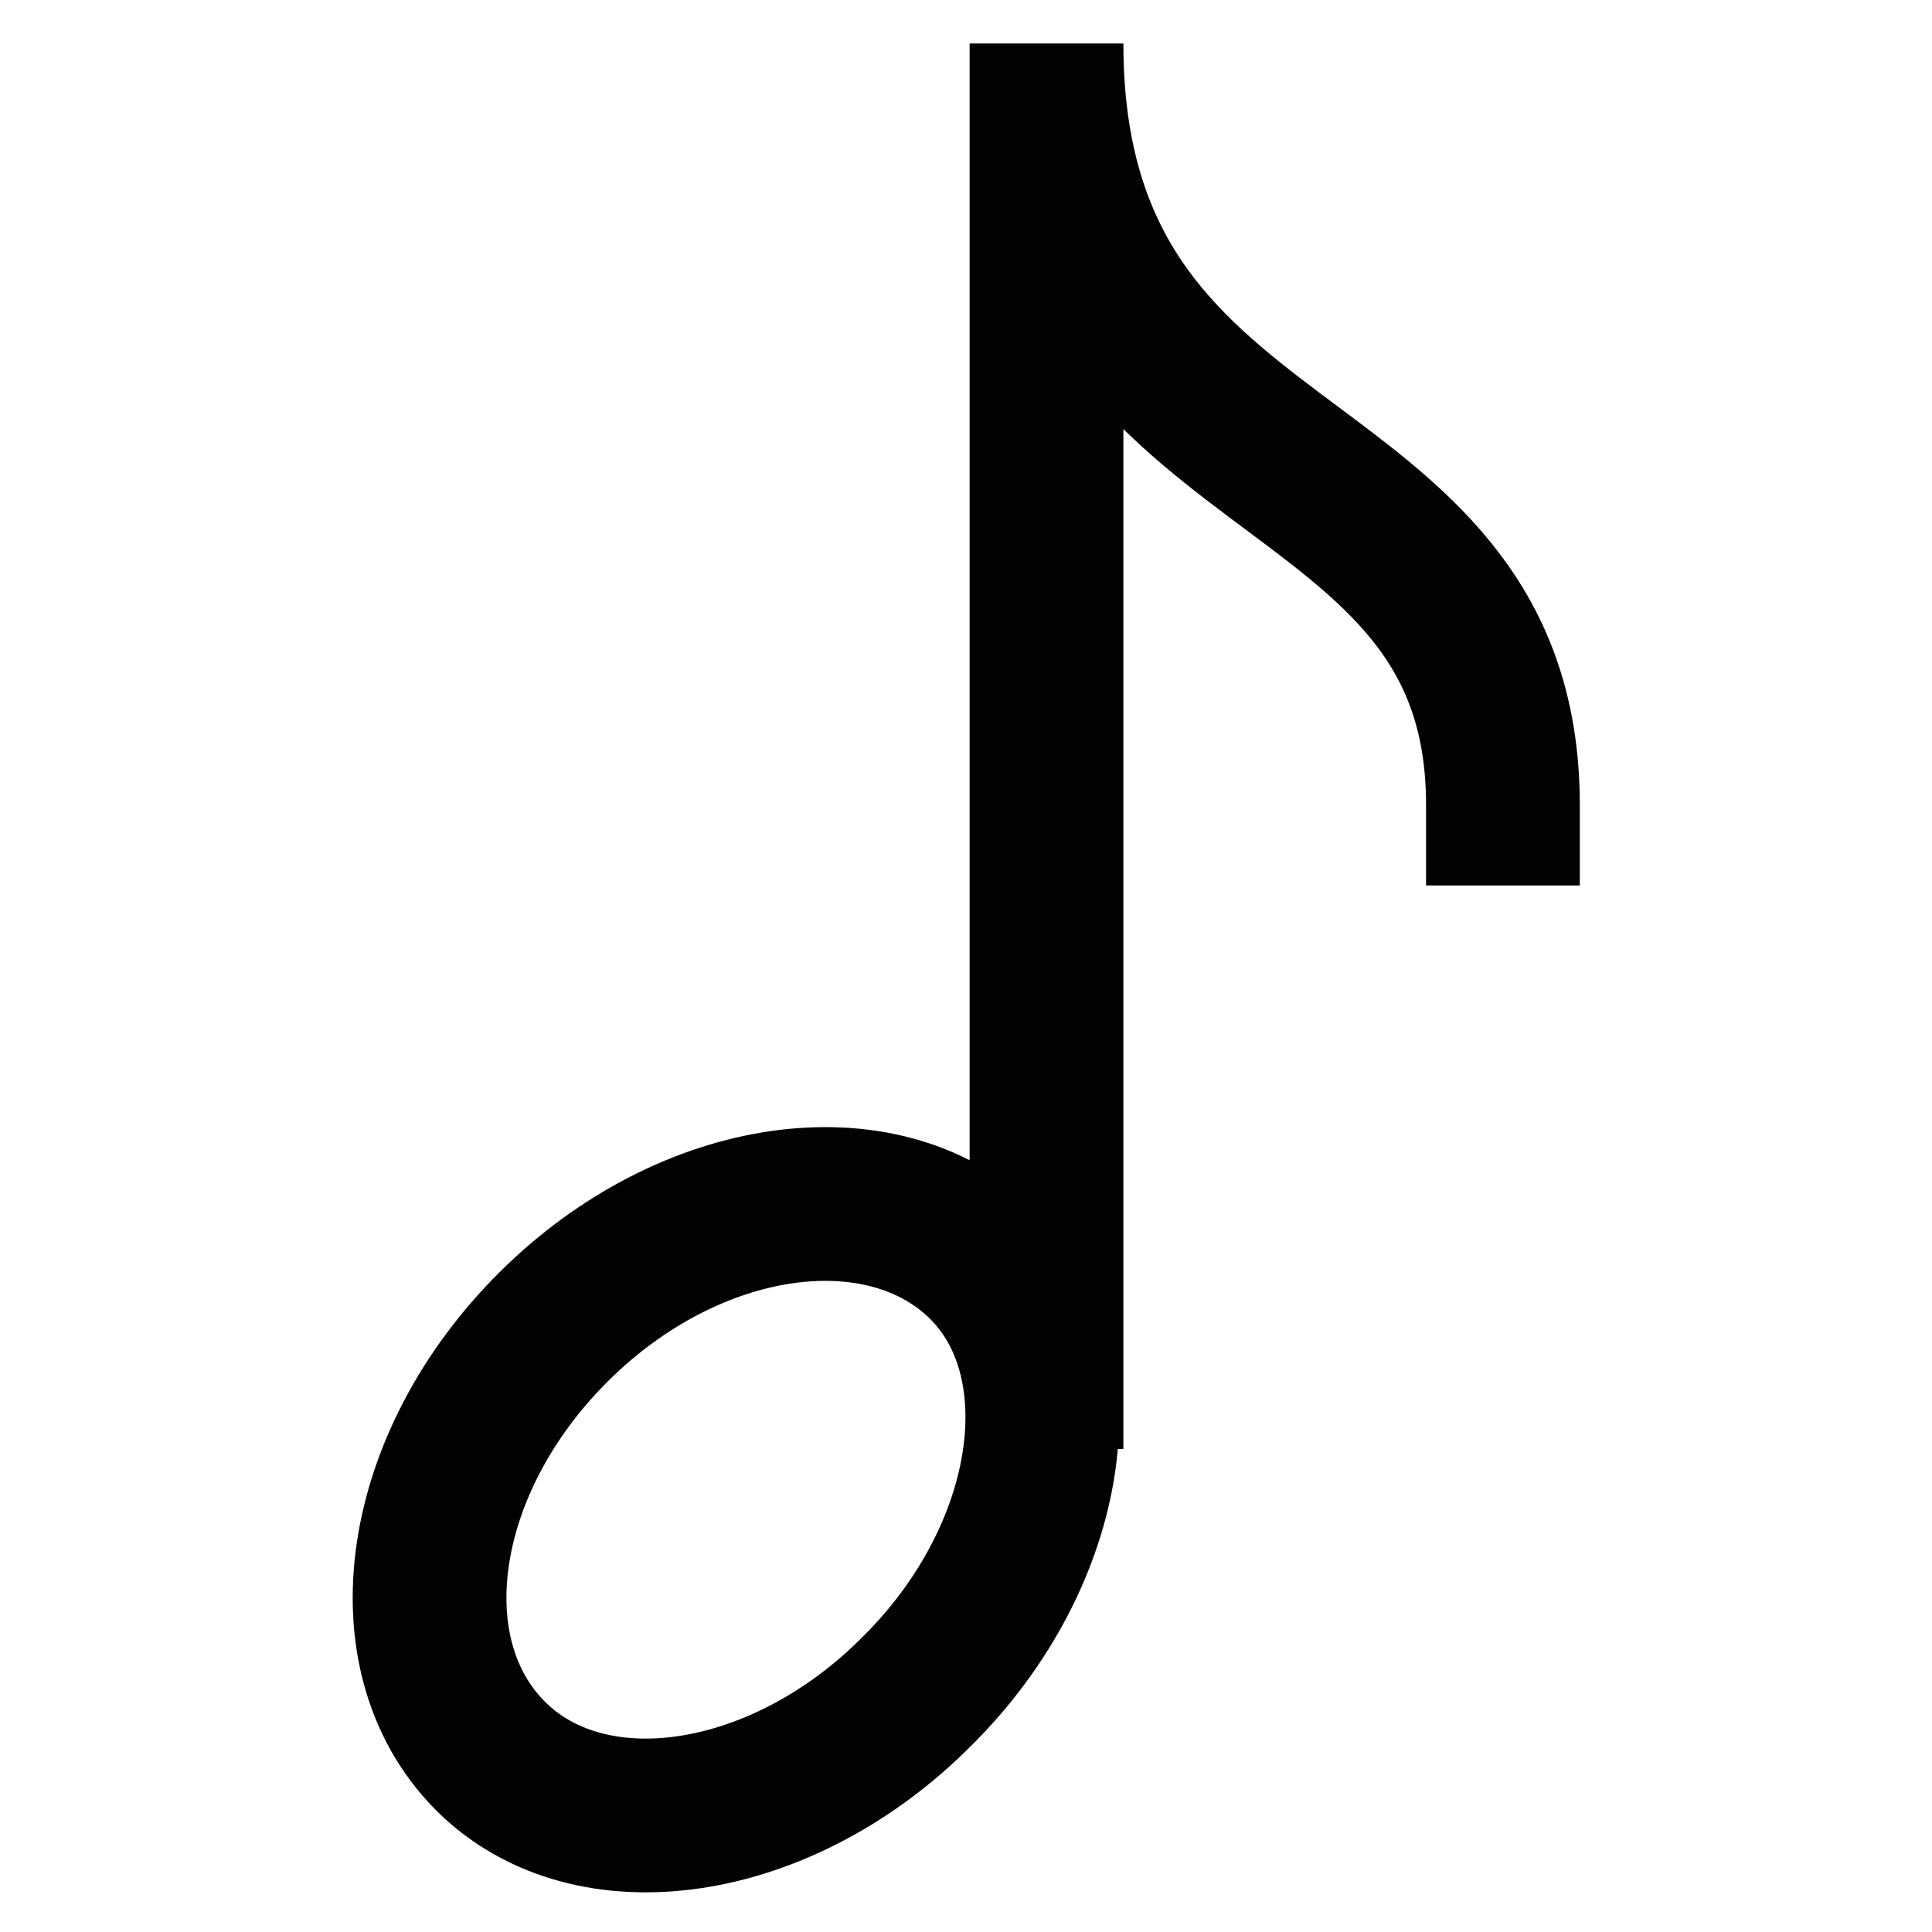
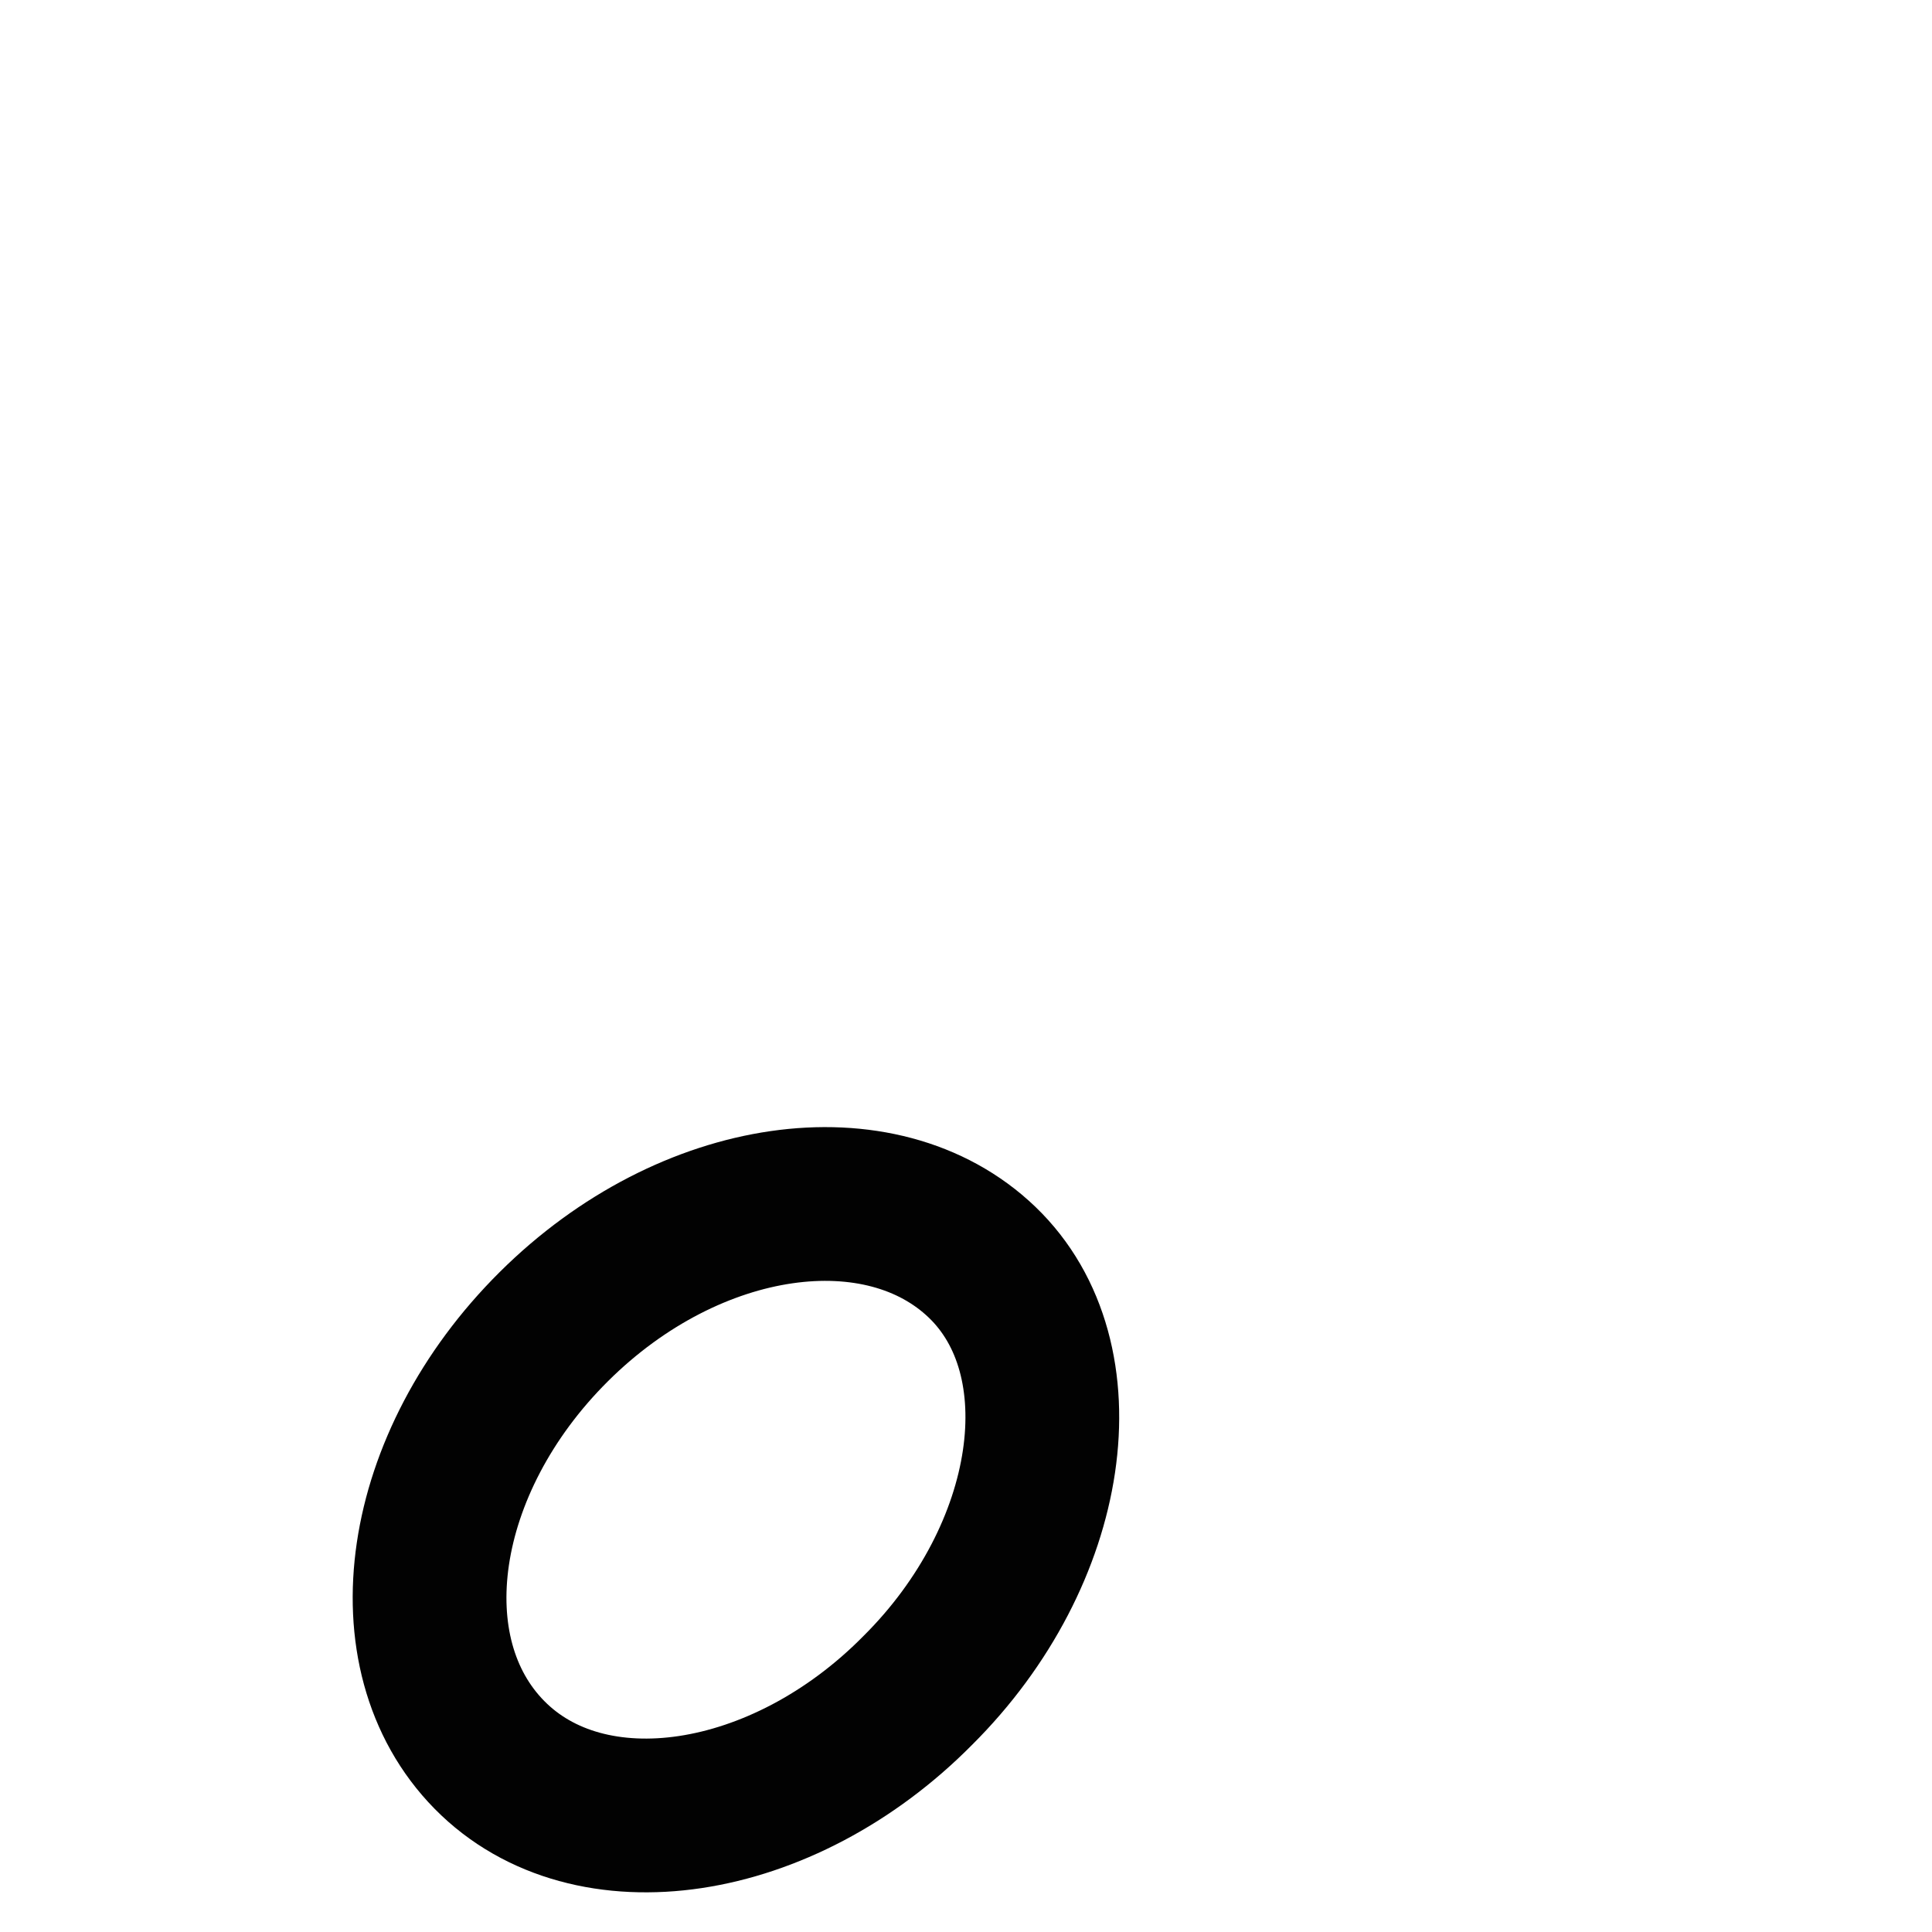
<svg xmlns="http://www.w3.org/2000/svg" id="Layer_1" data-name="Layer 1" viewBox="0 0 24 24">
  <defs>
    <style>.cls-1{fill:none;stroke:#020202;stroke-miterlimit:10;stroke-width:1.91px;}</style>
  </defs>
  <path class="cls-1" d="M11.4,21c-1.68,1.7-4.08,2.06-5.32.8s-.9-3.63.8-5.32,4.07-2,5.32-.8S13.1,19.31,11.4,21Z" />
-   <path class="cls-1" d="M18.67,11v-1C18.67,5.31,13,6.26,13,.54L13,18" />
</svg>